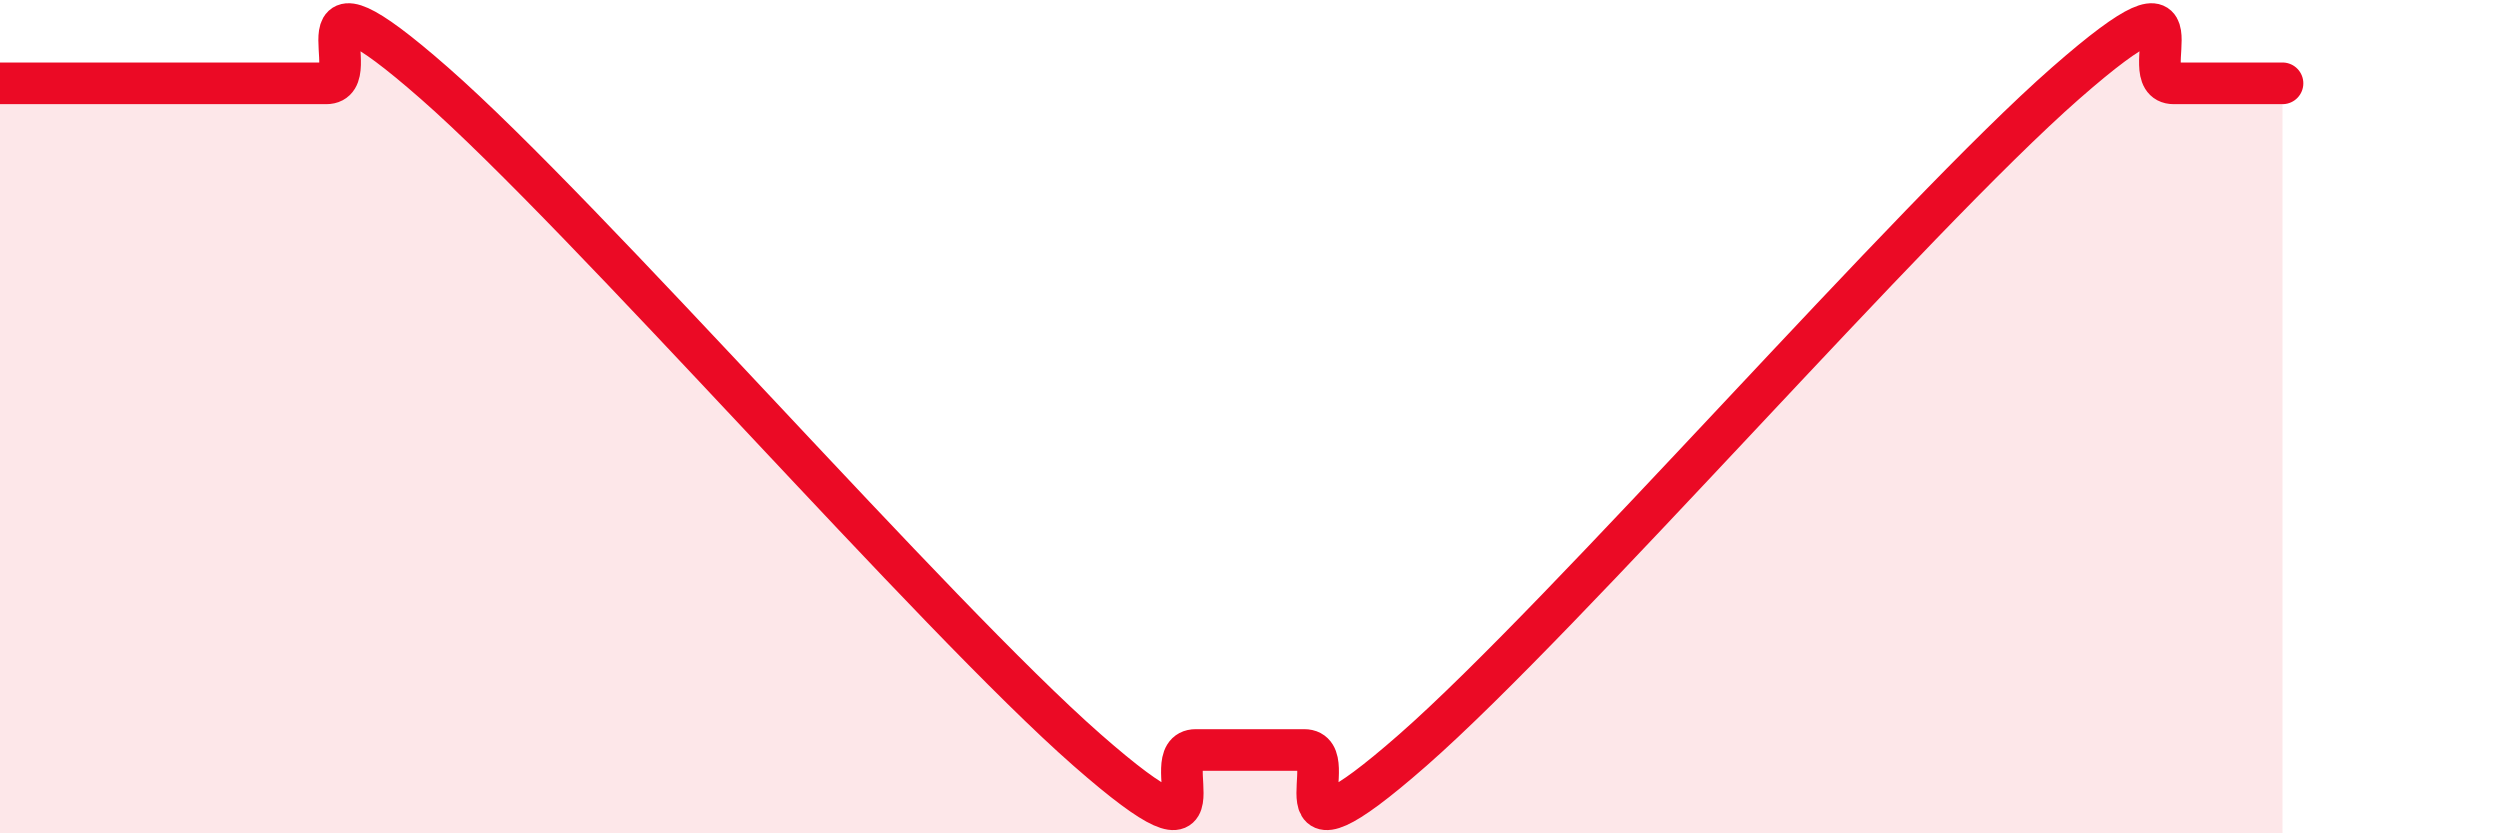
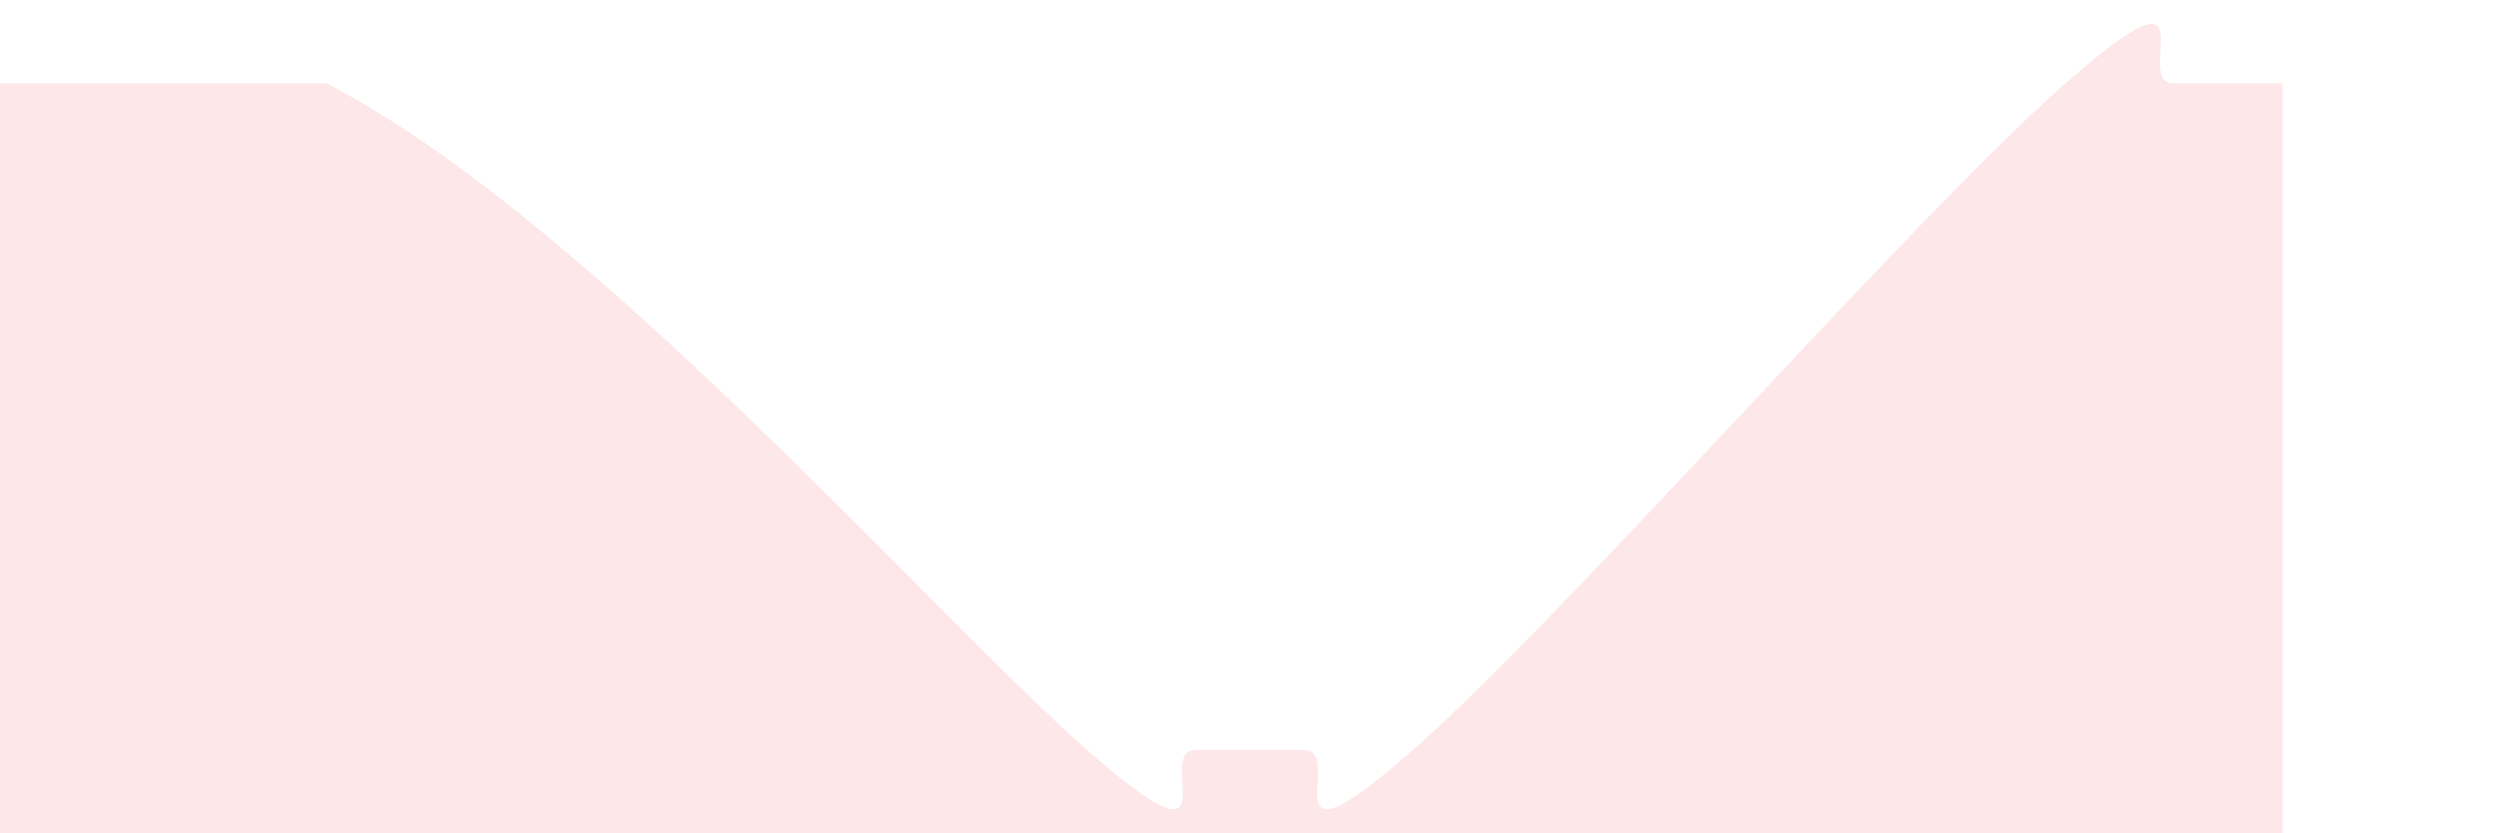
<svg xmlns="http://www.w3.org/2000/svg" width="60" height="20" viewBox="0 0 60 20">
-   <path d="M 0,2 C 0.52,2 1.57,2 2.61,2 C 3.65,2 4.18,2 5.22,2 C 6.26,2 6.79,2 7.83,2 C 8.87,2 6.78,-1.2 10.43,2 C 14.08,5.2 22.44,14.8 26.09,18 C 29.74,21.2 27.66,18 28.7,18 C 29.74,18 30.26,18 31.3,18 C 32.34,18 30.26,21.2 33.91,18 C 37.56,14.8 45.92,5.2 49.57,2 C 53.22,-1.2 51.13,2 52.17,2 C 53.21,2 54.26,2 54.78,2L54.78 20L0 20Z" fill="#EB0A25" opacity="0.1" stroke-linecap="round" stroke-linejoin="round" />
-   <path d="M 0,2 C 0.52,2 1.57,2 2.61,2 C 3.65,2 4.18,2 5.22,2 C 6.26,2 6.79,2 7.83,2 C 8.87,2 6.78,-1.2 10.43,2 C 14.08,5.2 22.44,14.8 26.09,18 C 29.74,21.2 27.66,18 28.7,18 C 29.74,18 30.26,18 31.3,18 C 32.34,18 30.26,21.2 33.91,18 C 37.56,14.8 45.92,5.2 49.57,2 C 53.22,-1.2 51.13,2 52.17,2 C 53.21,2 54.26,2 54.78,2" stroke="#EB0A25" stroke-width="1" fill="none" stroke-linecap="round" stroke-linejoin="round" />
+   <path d="M 0,2 C 0.52,2 1.57,2 2.61,2 C 3.65,2 4.18,2 5.22,2 C 6.26,2 6.79,2 7.83,2 C 14.08,5.2 22.44,14.8 26.09,18 C 29.74,21.2 27.66,18 28.7,18 C 29.74,18 30.26,18 31.3,18 C 32.34,18 30.26,21.2 33.91,18 C 37.56,14.8 45.92,5.2 49.57,2 C 53.22,-1.2 51.13,2 52.17,2 C 53.21,2 54.26,2 54.78,2L54.78 20L0 20Z" fill="#EB0A25" opacity="0.1" stroke-linecap="round" stroke-linejoin="round" />
</svg>